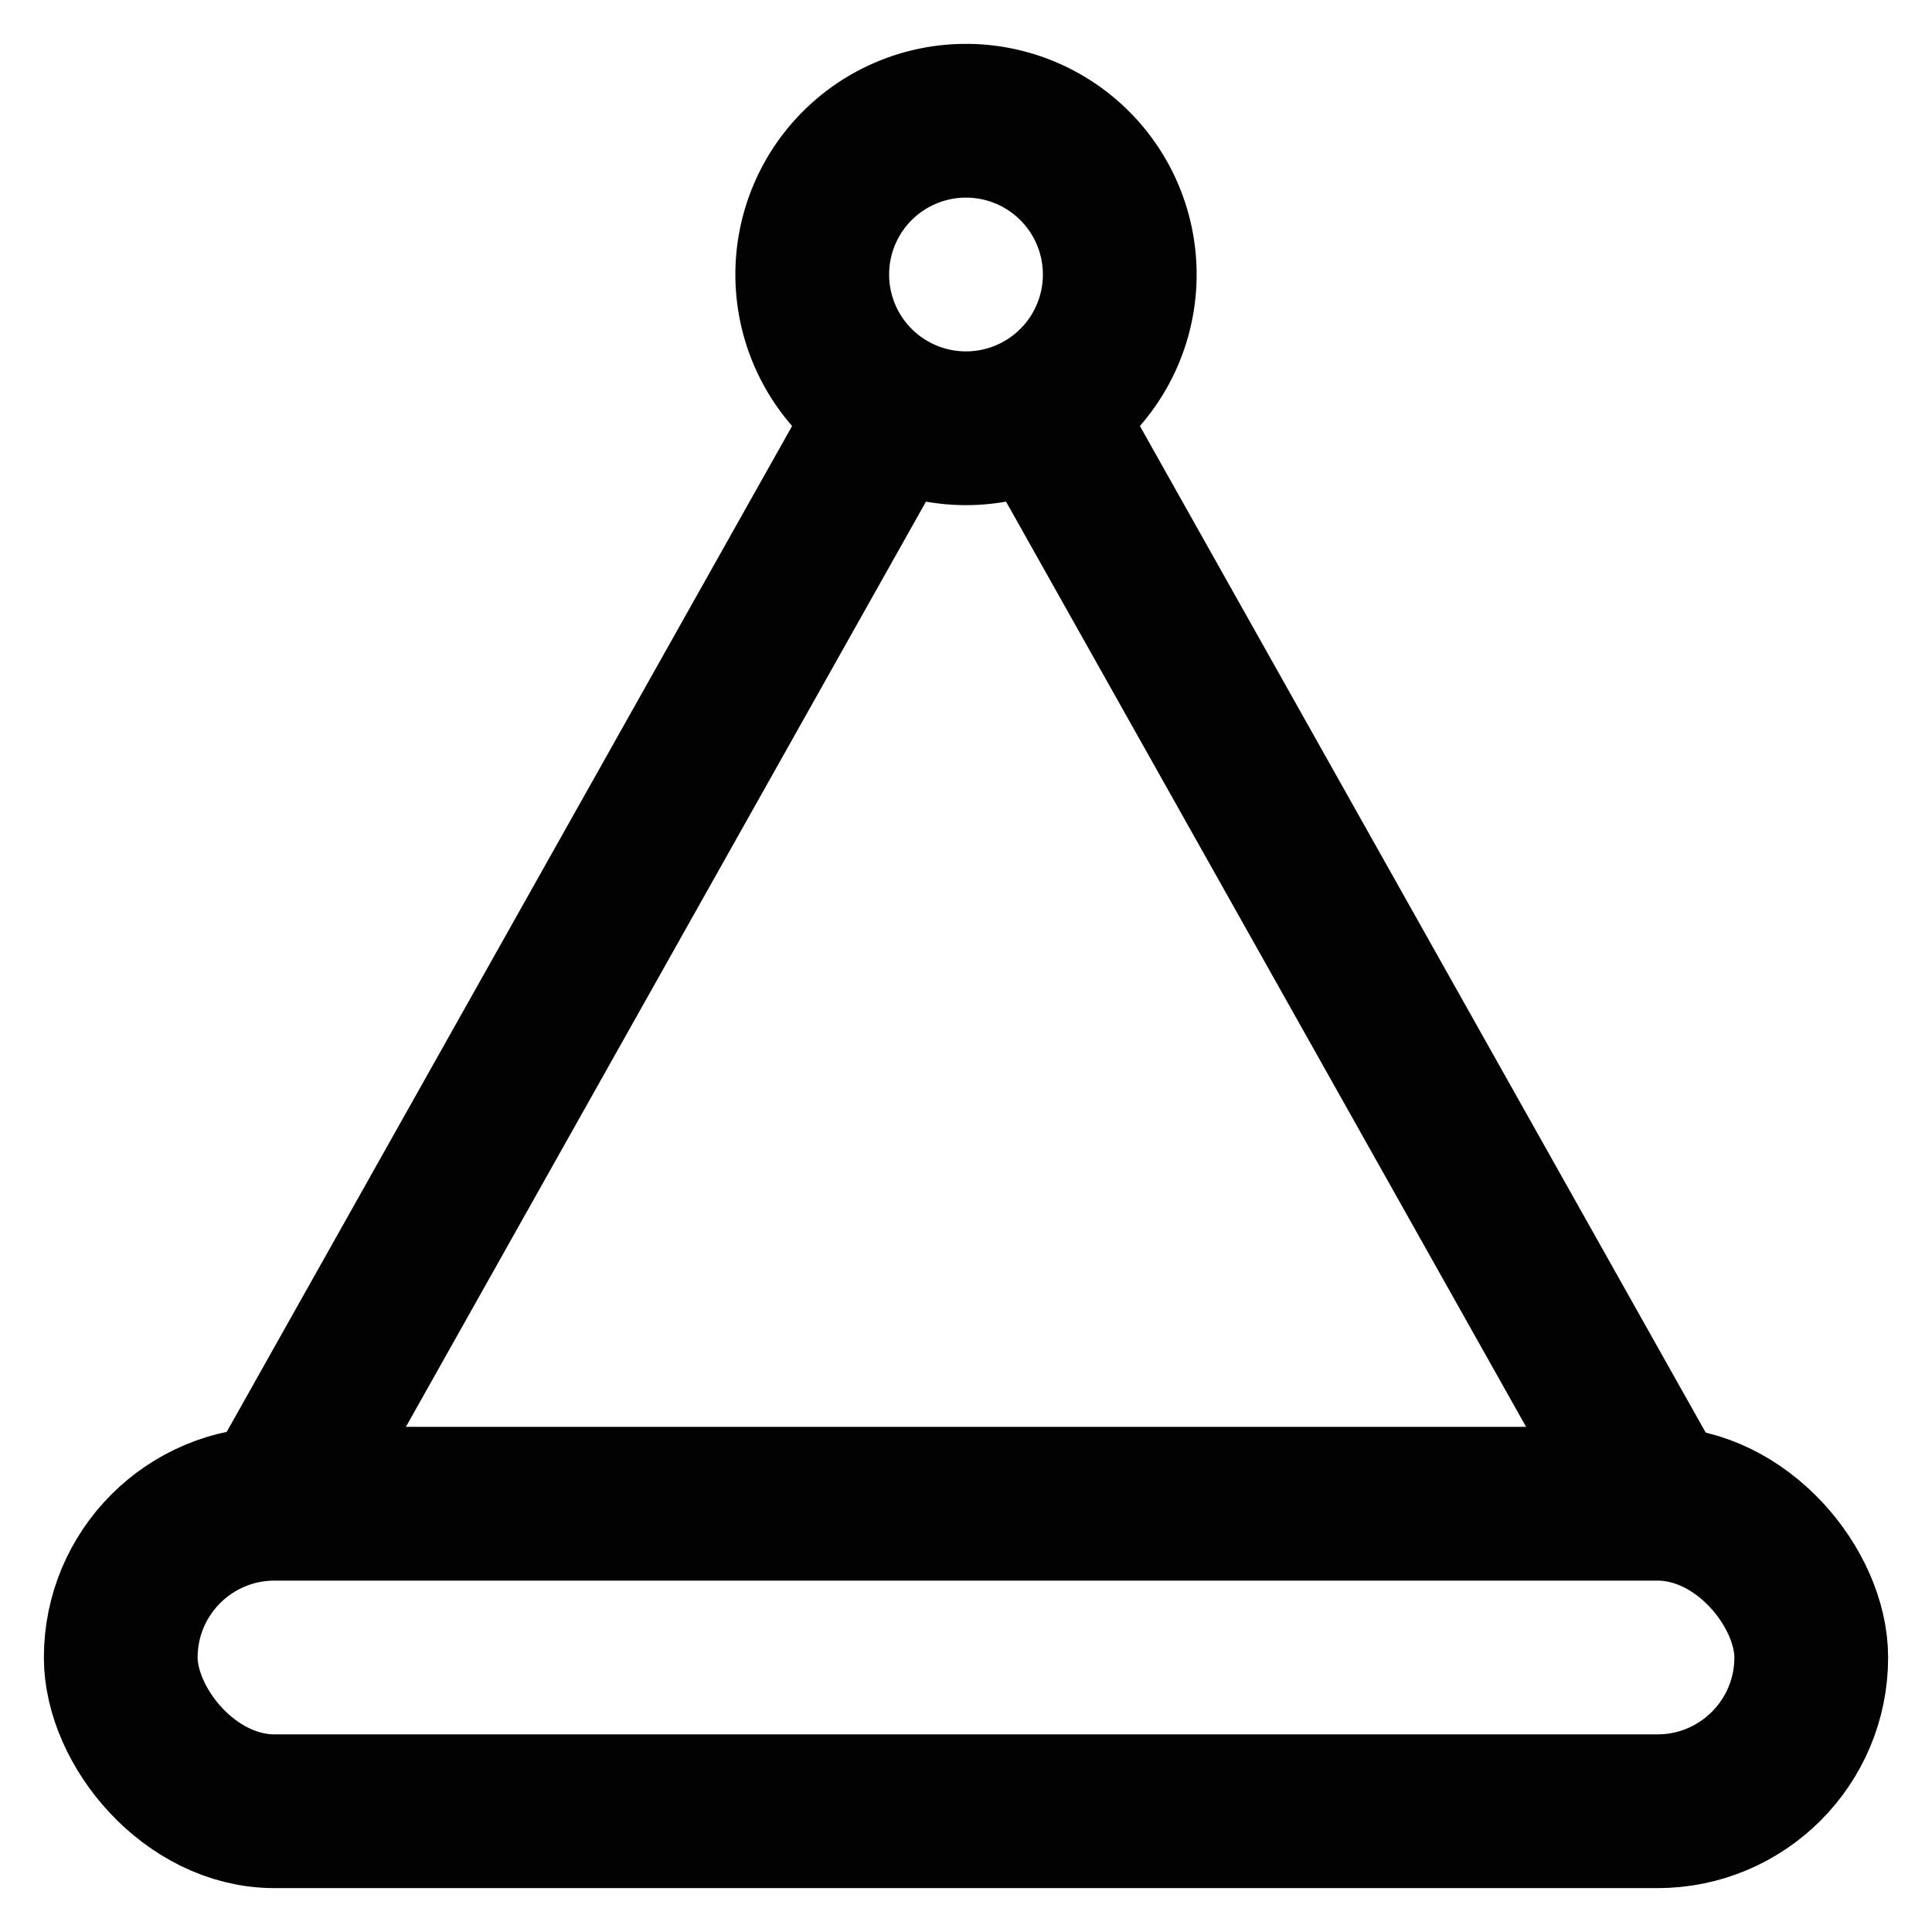
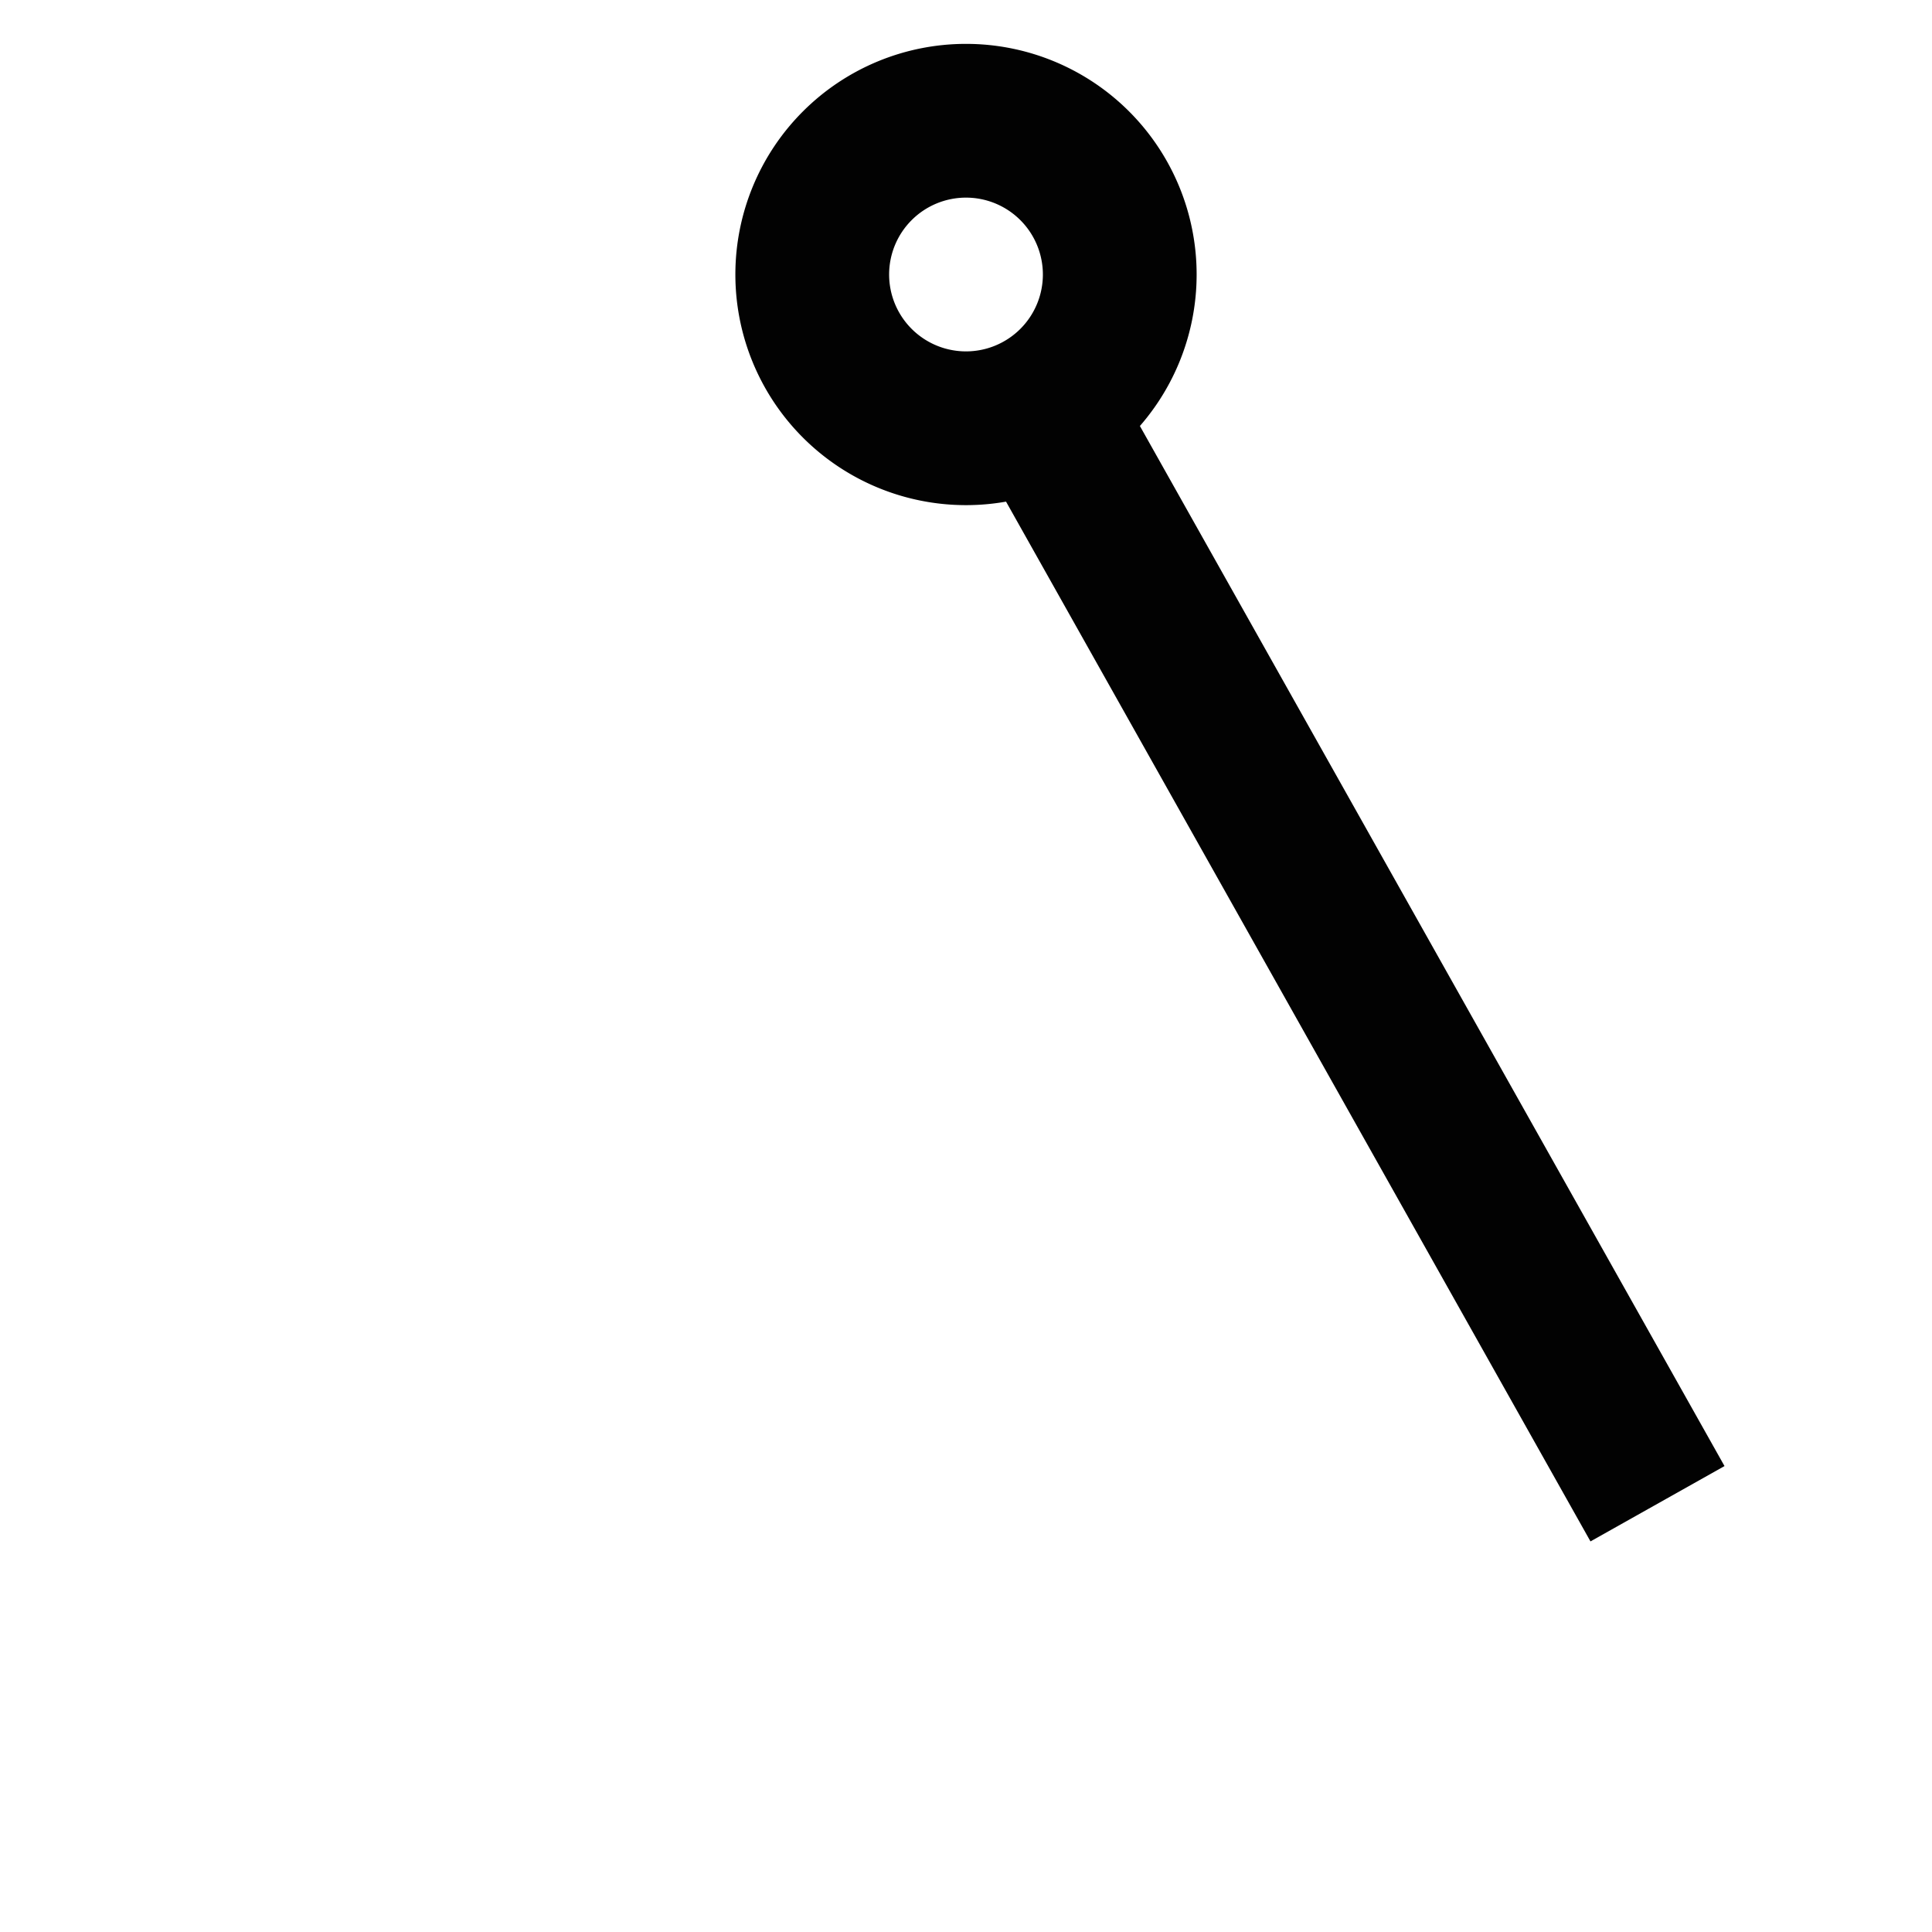
<svg xmlns="http://www.w3.org/2000/svg" width="800px" height="800px" viewBox="0 0 24 24" id="Layer_1" data-name="Layer 1">
  <defs>
    <style>.cls-1{fill:none;stroke:#020202;stroke-miterlimit:10;stroke-width:1.91px;}</style>
  </defs>
-   <rect class="cls-1" x="1.5" y="18.68" width="21" height="3.82" rx="1.91" />
  <path class="cls-1" d="M13.91,3.41a1.91,1.91,0,0,1-3.82,0,1.91,1.91,0,0,1,3.82,0Z" />
  <line class="cls-1" x1="20.59" y1="18.68" x2="12.94" y2="5.07" />
-   <line class="cls-1" x1="11.06" y1="5.07" x2="3.41" y2="18.68" />
</svg>